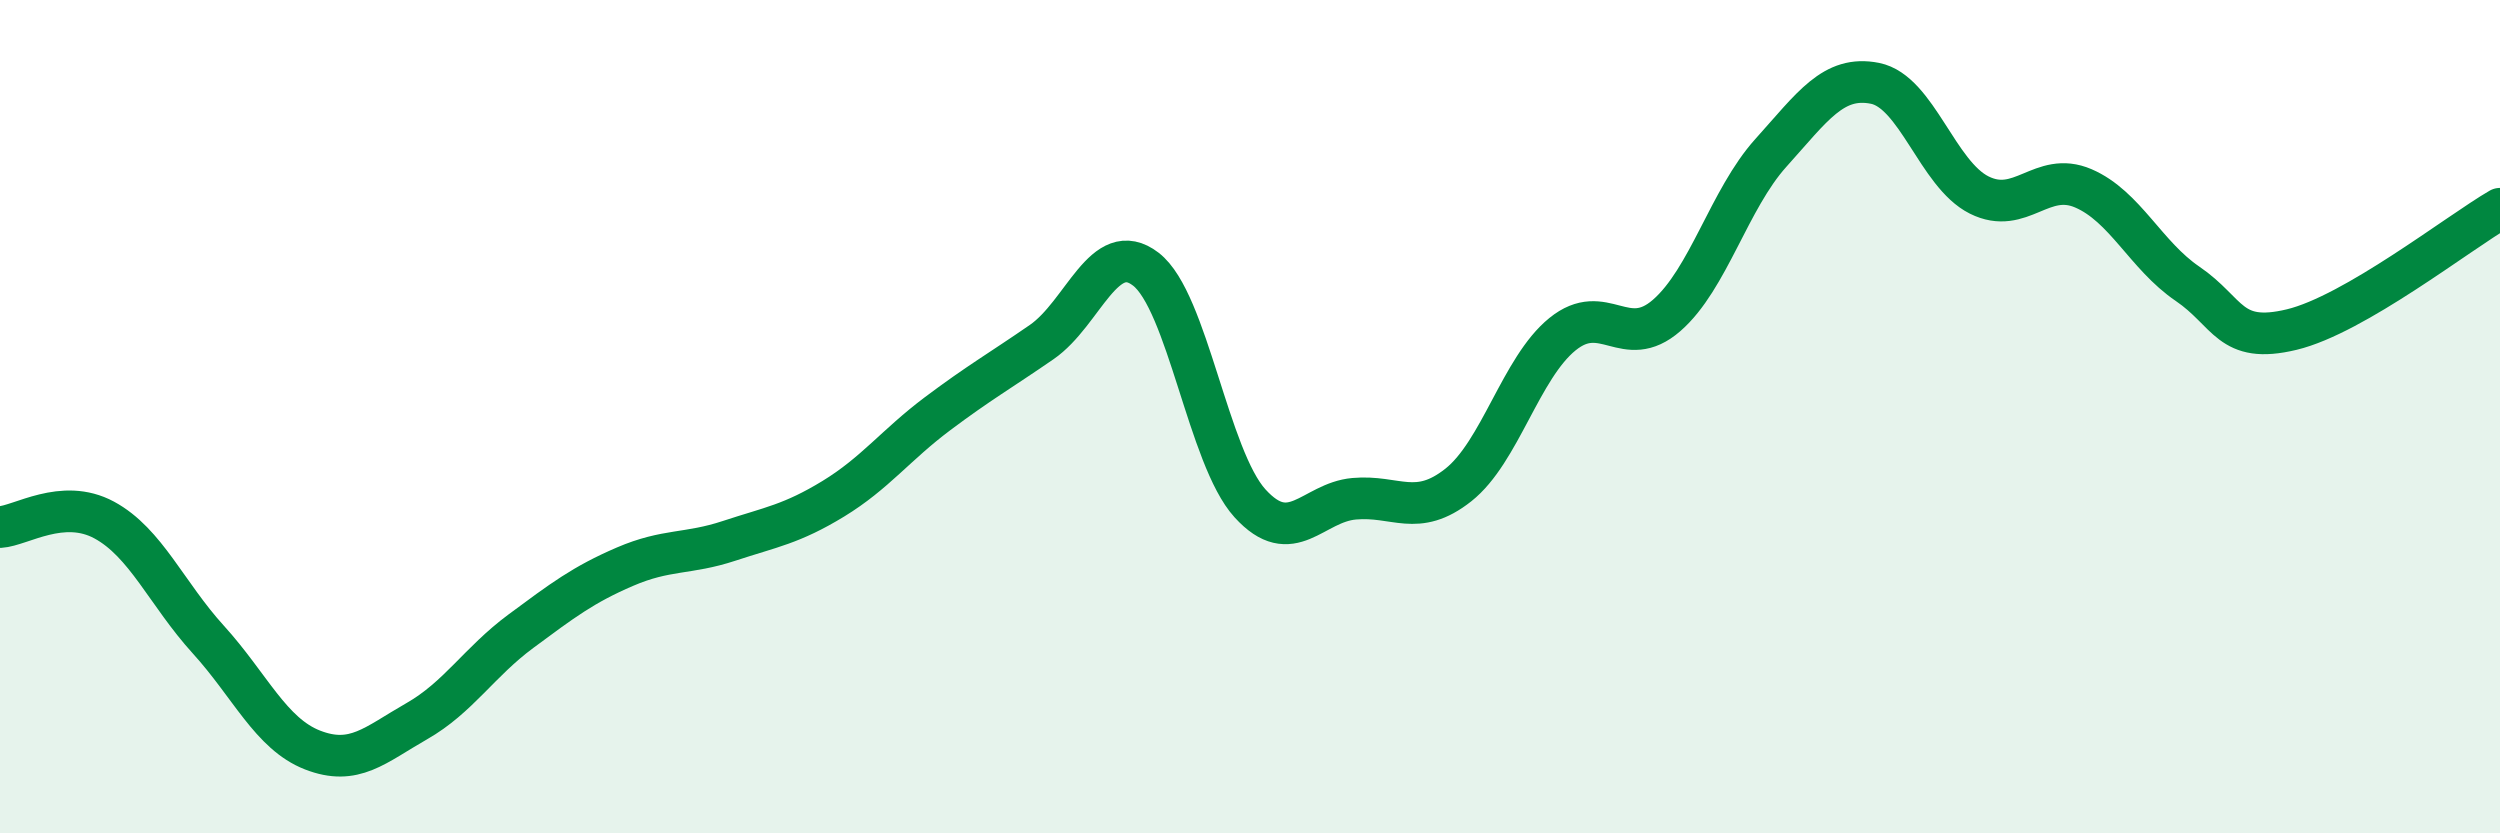
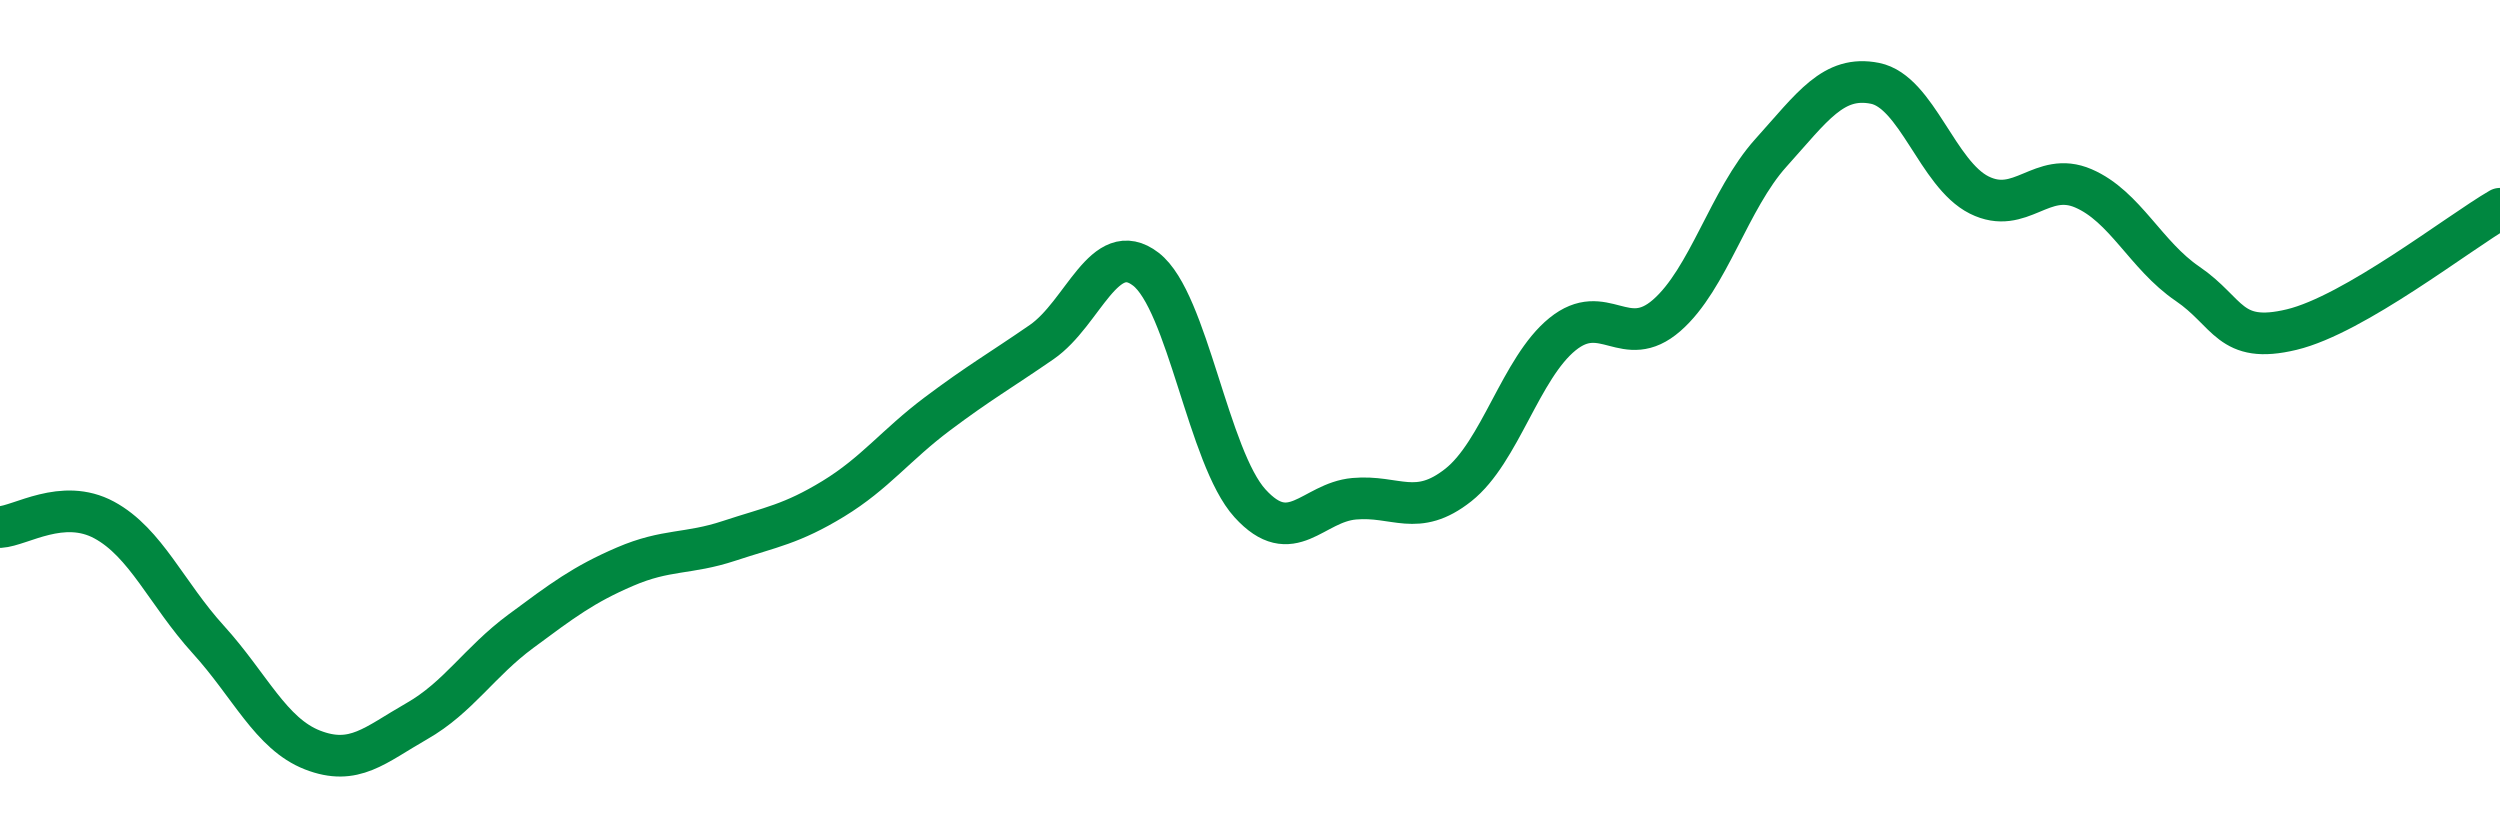
<svg xmlns="http://www.w3.org/2000/svg" width="60" height="20" viewBox="0 0 60 20">
-   <path d="M 0,12.65 C 0.5,12.62 1.5,11.94 2.5,12.48 C 3.5,13.02 4,14.25 5,15.35 C 6,16.45 6.5,17.61 7.5,18 C 8.5,18.39 9,17.88 10,17.31 C 11,16.74 11.5,15.89 12.5,15.15 C 13.5,14.41 14,14.03 15,13.6 C 16,13.17 16.5,13.31 17.5,12.98 C 18.5,12.65 19,12.58 20,11.97 C 21,11.36 21.5,10.68 22.5,9.93 C 23.5,9.18 24,8.9 25,8.21 C 26,7.52 26.5,5.69 27.5,6.46 C 28.5,7.23 29,10.98 30,12.08 C 31,13.18 31.5,12.06 32.5,11.97 C 33.5,11.88 34,12.43 35,11.64 C 36,10.85 36.5,8.83 37.5,8.02 C 38.5,7.21 39,8.44 40,7.57 C 41,6.7 41.5,4.78 42.5,3.67 C 43.5,2.56 44,1.8 45,2 C 46,2.2 46.5,4.18 47.5,4.68 C 48.5,5.18 49,4.09 50,4.52 C 51,4.95 51.5,6.13 52.5,6.81 C 53.5,7.49 53.5,8.27 55,7.91 C 56.5,7.55 59,5.59 60,5.01L60 20L0 20Z" fill="#008740" opacity="0.1" stroke-linecap="round" stroke-linejoin="round" />
  <path d="M 0,12.65 C 0.5,12.62 1.5,11.94 2.5,12.48 C 3.5,13.02 4,14.25 5,15.35 C 6,16.45 6.5,17.61 7.5,18 C 8.5,18.39 9,17.88 10,17.31 C 11,16.74 11.5,15.89 12.5,15.15 C 13.5,14.41 14,14.03 15,13.6 C 16,13.17 16.5,13.31 17.5,12.98 C 18.5,12.65 19,12.58 20,11.97 C 21,11.36 21.5,10.68 22.5,9.93 C 23.5,9.18 24,8.9 25,8.21 C 26,7.52 26.5,5.69 27.5,6.46 C 28.5,7.23 29,10.98 30,12.08 C 31,13.18 31.5,12.06 32.5,11.97 C 33.5,11.88 34,12.43 35,11.64 C 36,10.85 36.5,8.83 37.5,8.02 C 38.5,7.21 39,8.44 40,7.57 C 41,6.7 41.5,4.78 42.5,3.67 C 43.5,2.56 44,1.8 45,2 C 46,2.2 46.5,4.18 47.5,4.68 C 48.5,5.18 49,4.09 50,4.52 C 51,4.95 51.5,6.13 52.5,6.81 C 53.5,7.49 53.5,8.27 55,7.91 C 56.5,7.55 59,5.59 60,5.01" stroke="#008740" stroke-width="1" fill="none" stroke-linecap="round" stroke-linejoin="round" />
</svg>